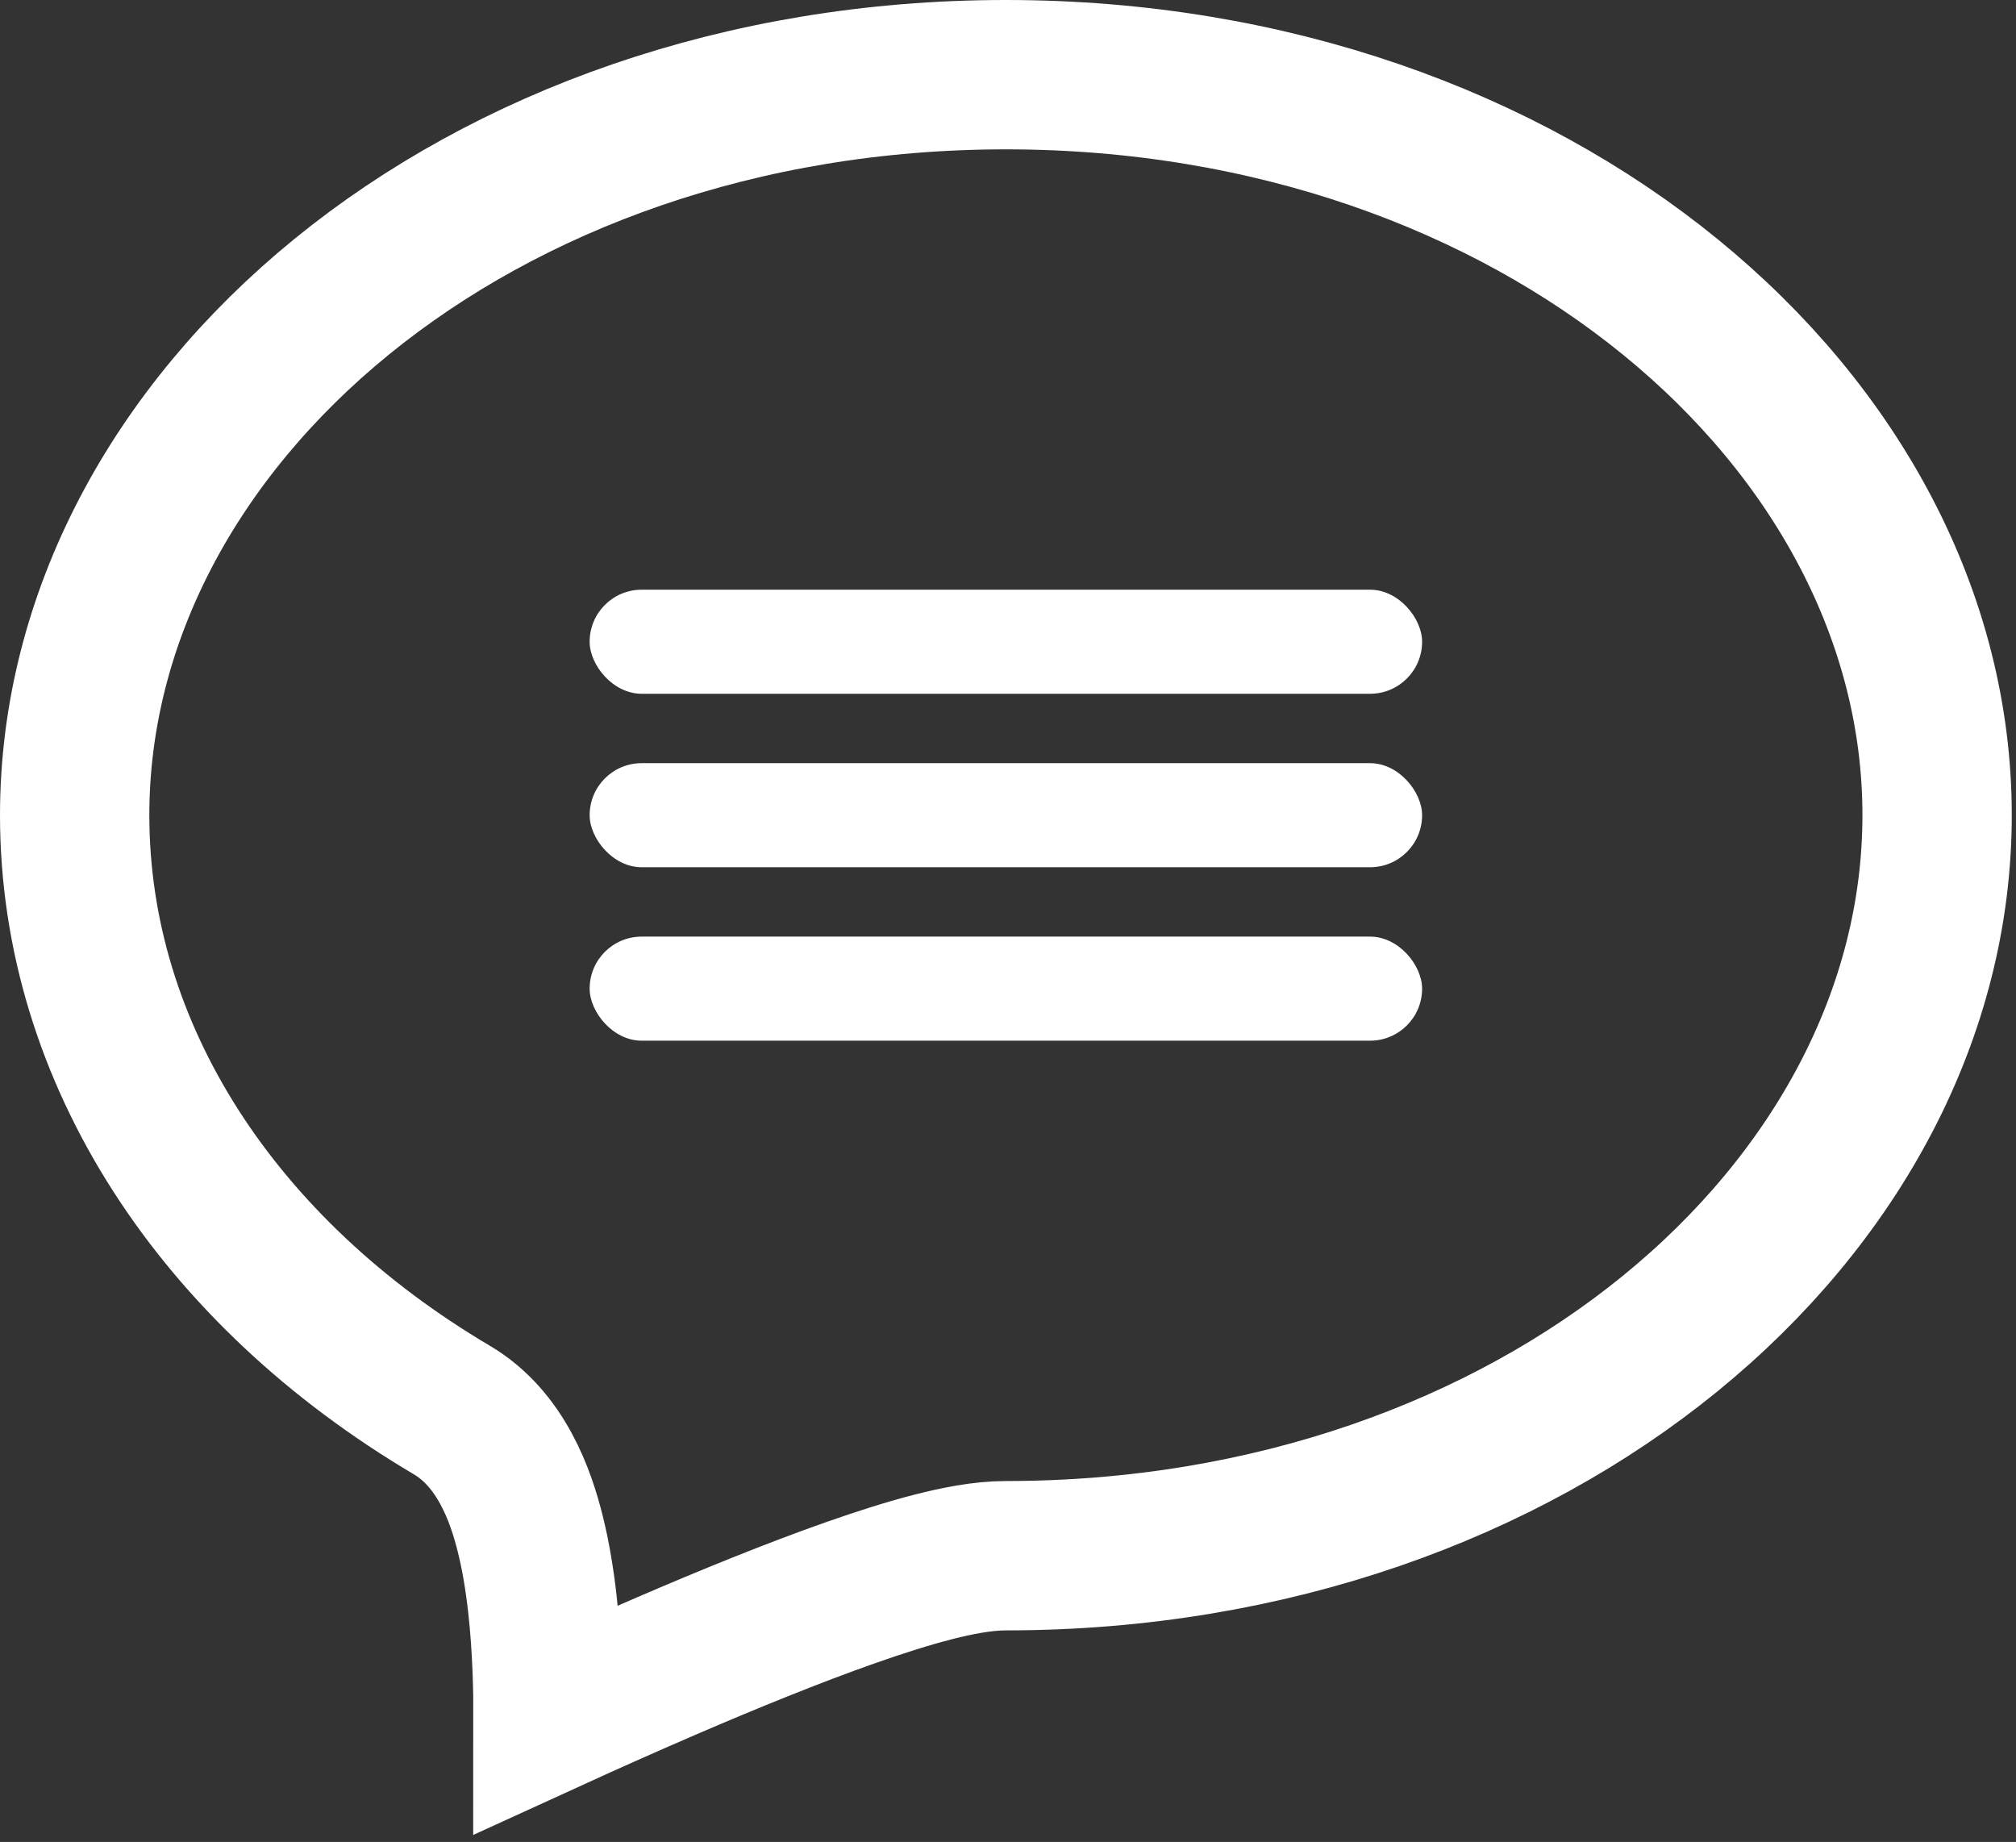
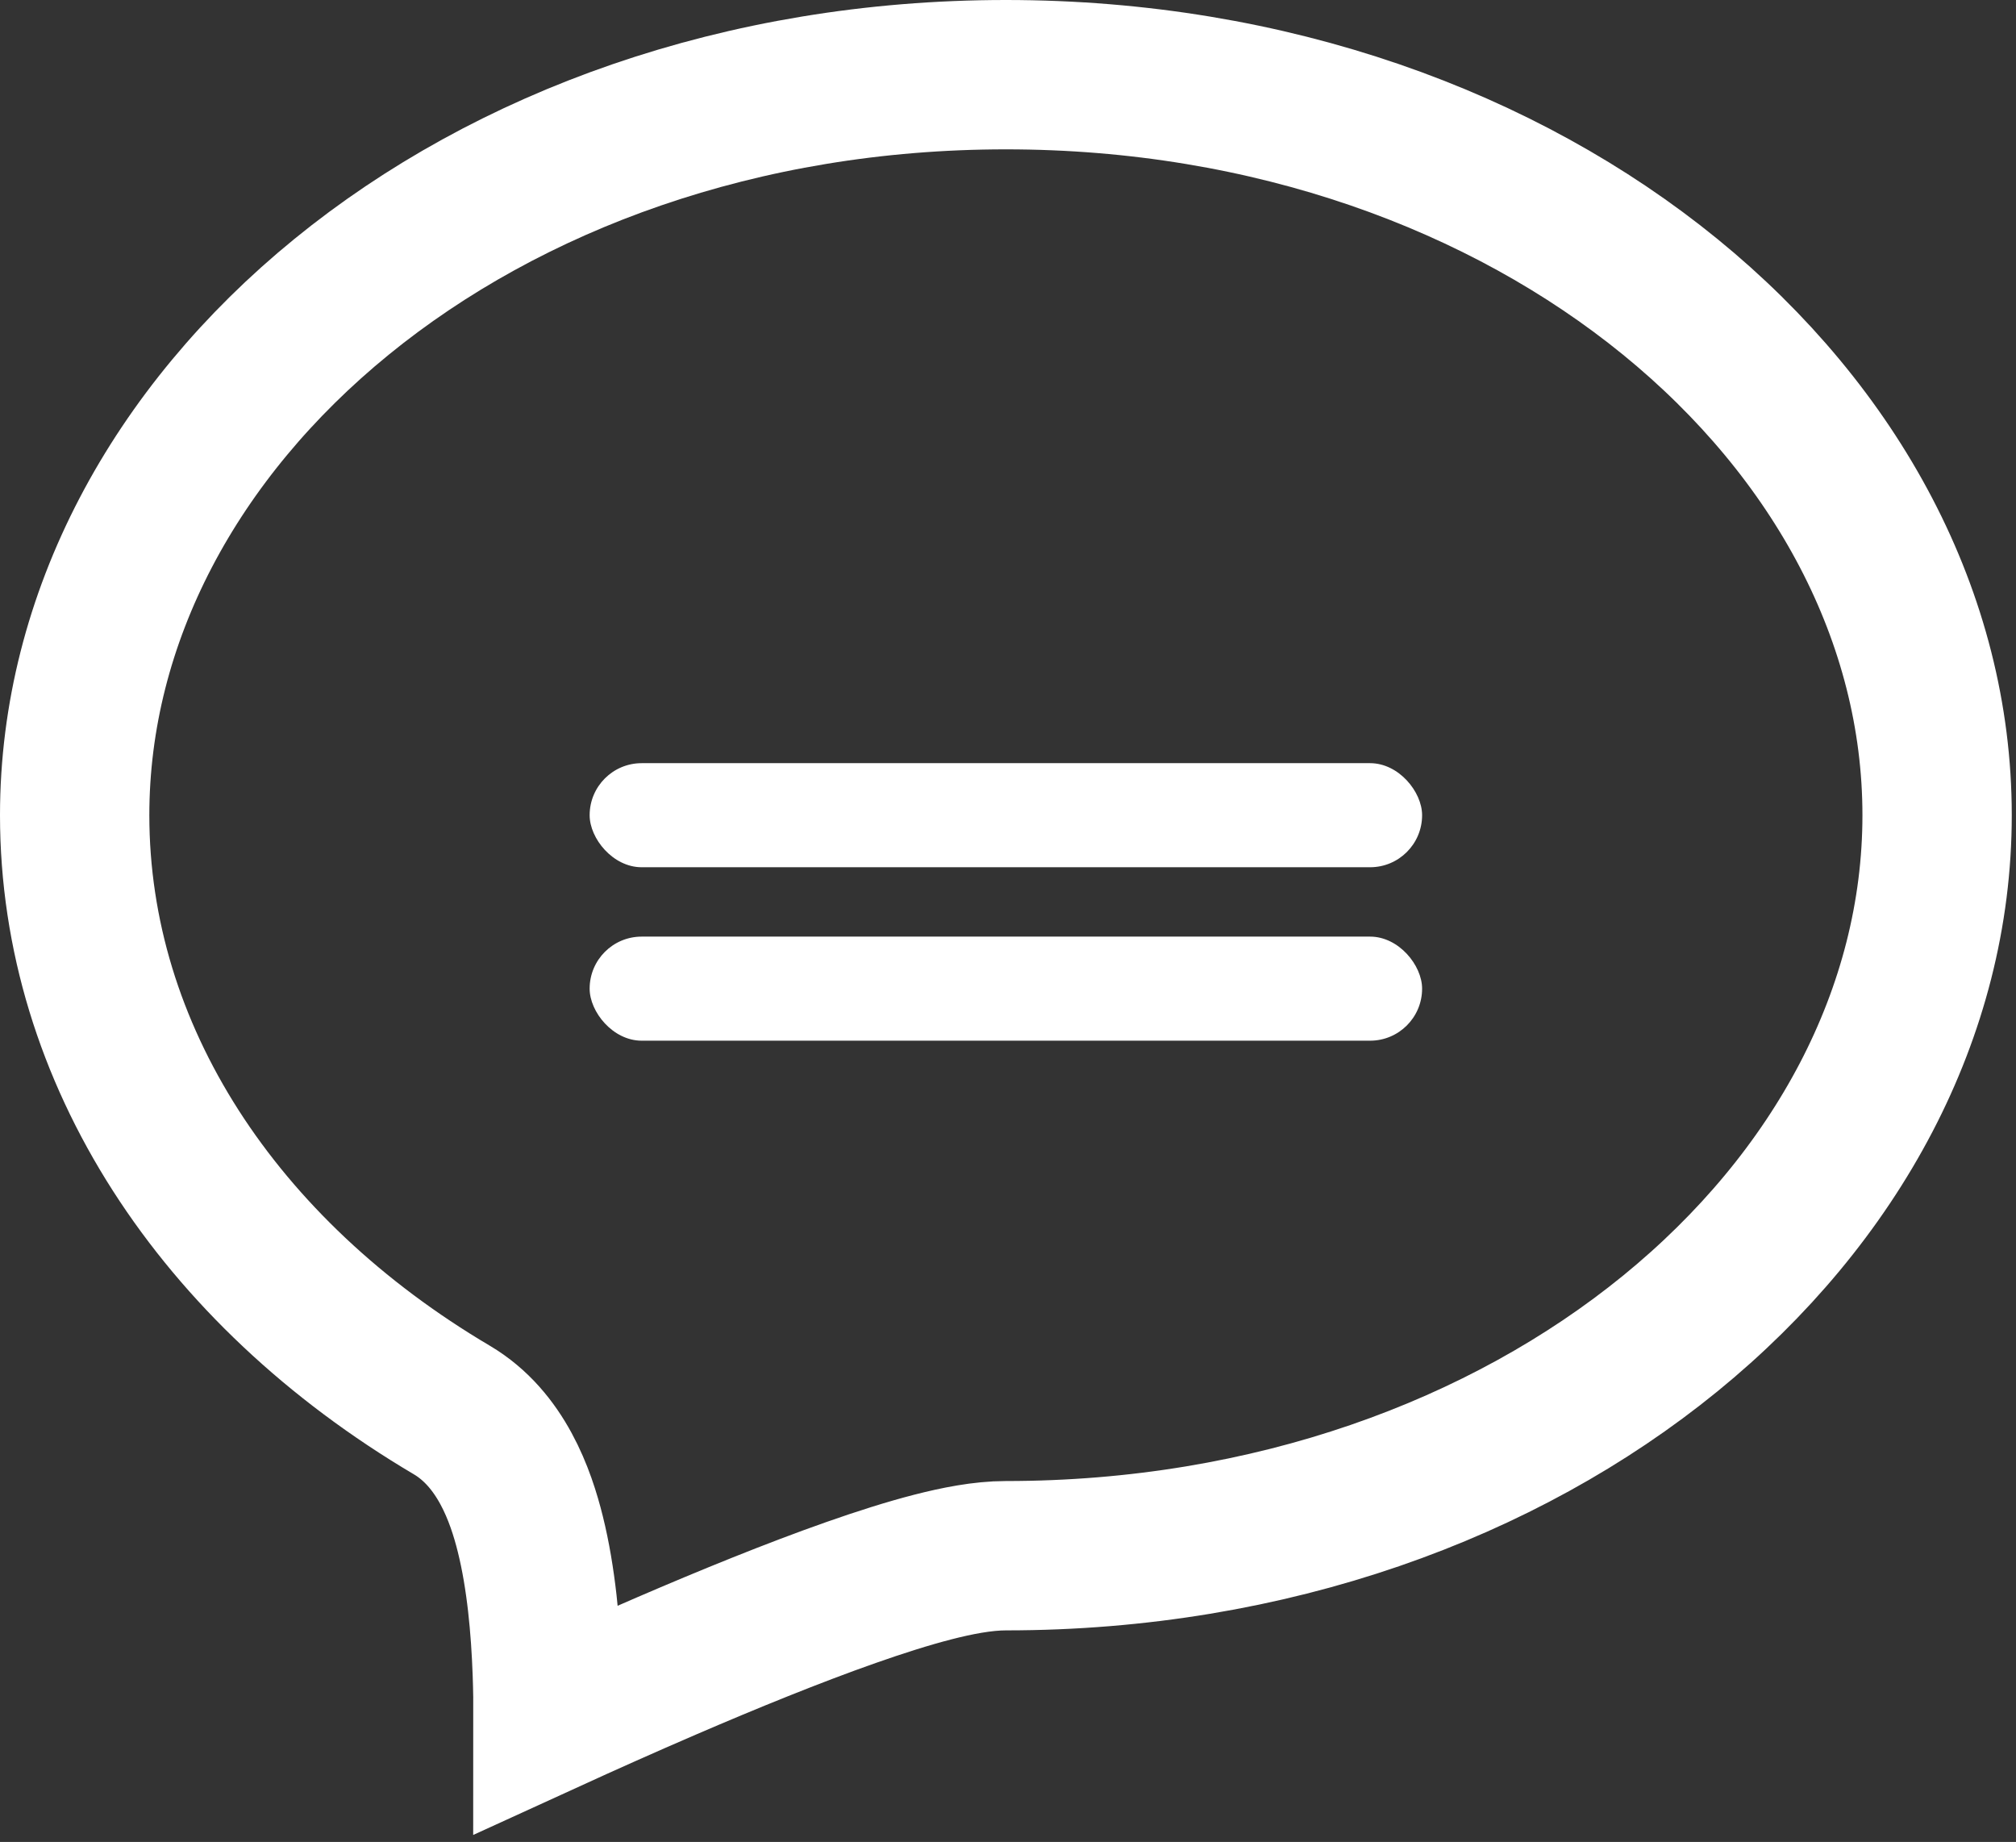
<svg xmlns="http://www.w3.org/2000/svg" width="81" height="74" viewBox="0 0 81 74" fill="none">
  <rect x="0" y="0" width="81" height="74" fill="#333333" stroke="none" />
  <path d="M26.786 66.926C25.075 67.663 23.433 68.399 22.02 69.045C22.021 68.447 22.012 67.823 21.989 67.188C21.924 65.398 21.746 63.395 21.309 61.637C20.926 60.093 20.134 57.817 18.153 56.646C8.773 51.103 3 42.342 3 32.75C3 16.878 19.131 3 40.415 3C61.699 3 77.83 16.878 77.83 32.75C77.83 48.622 61.699 62.5 40.415 62.5C39.481 62.5 38.438 62.709 37.483 62.954C36.479 63.212 35.359 63.569 34.198 63.977C31.874 64.793 29.239 65.869 26.786 66.926Z" stroke="white" stroke-width="6" />
-   <rect x="23.691" y="23.691" width="33.447" height="4.181" rx="2.09" fill="white" />
  <rect x="23.691" y="30.66" width="33.447" height="4.181" rx="2.09" fill="white" />
  <rect x="23.691" y="37.628" width="33.447" height="4.181" rx="2.09" fill="white" />
</svg>